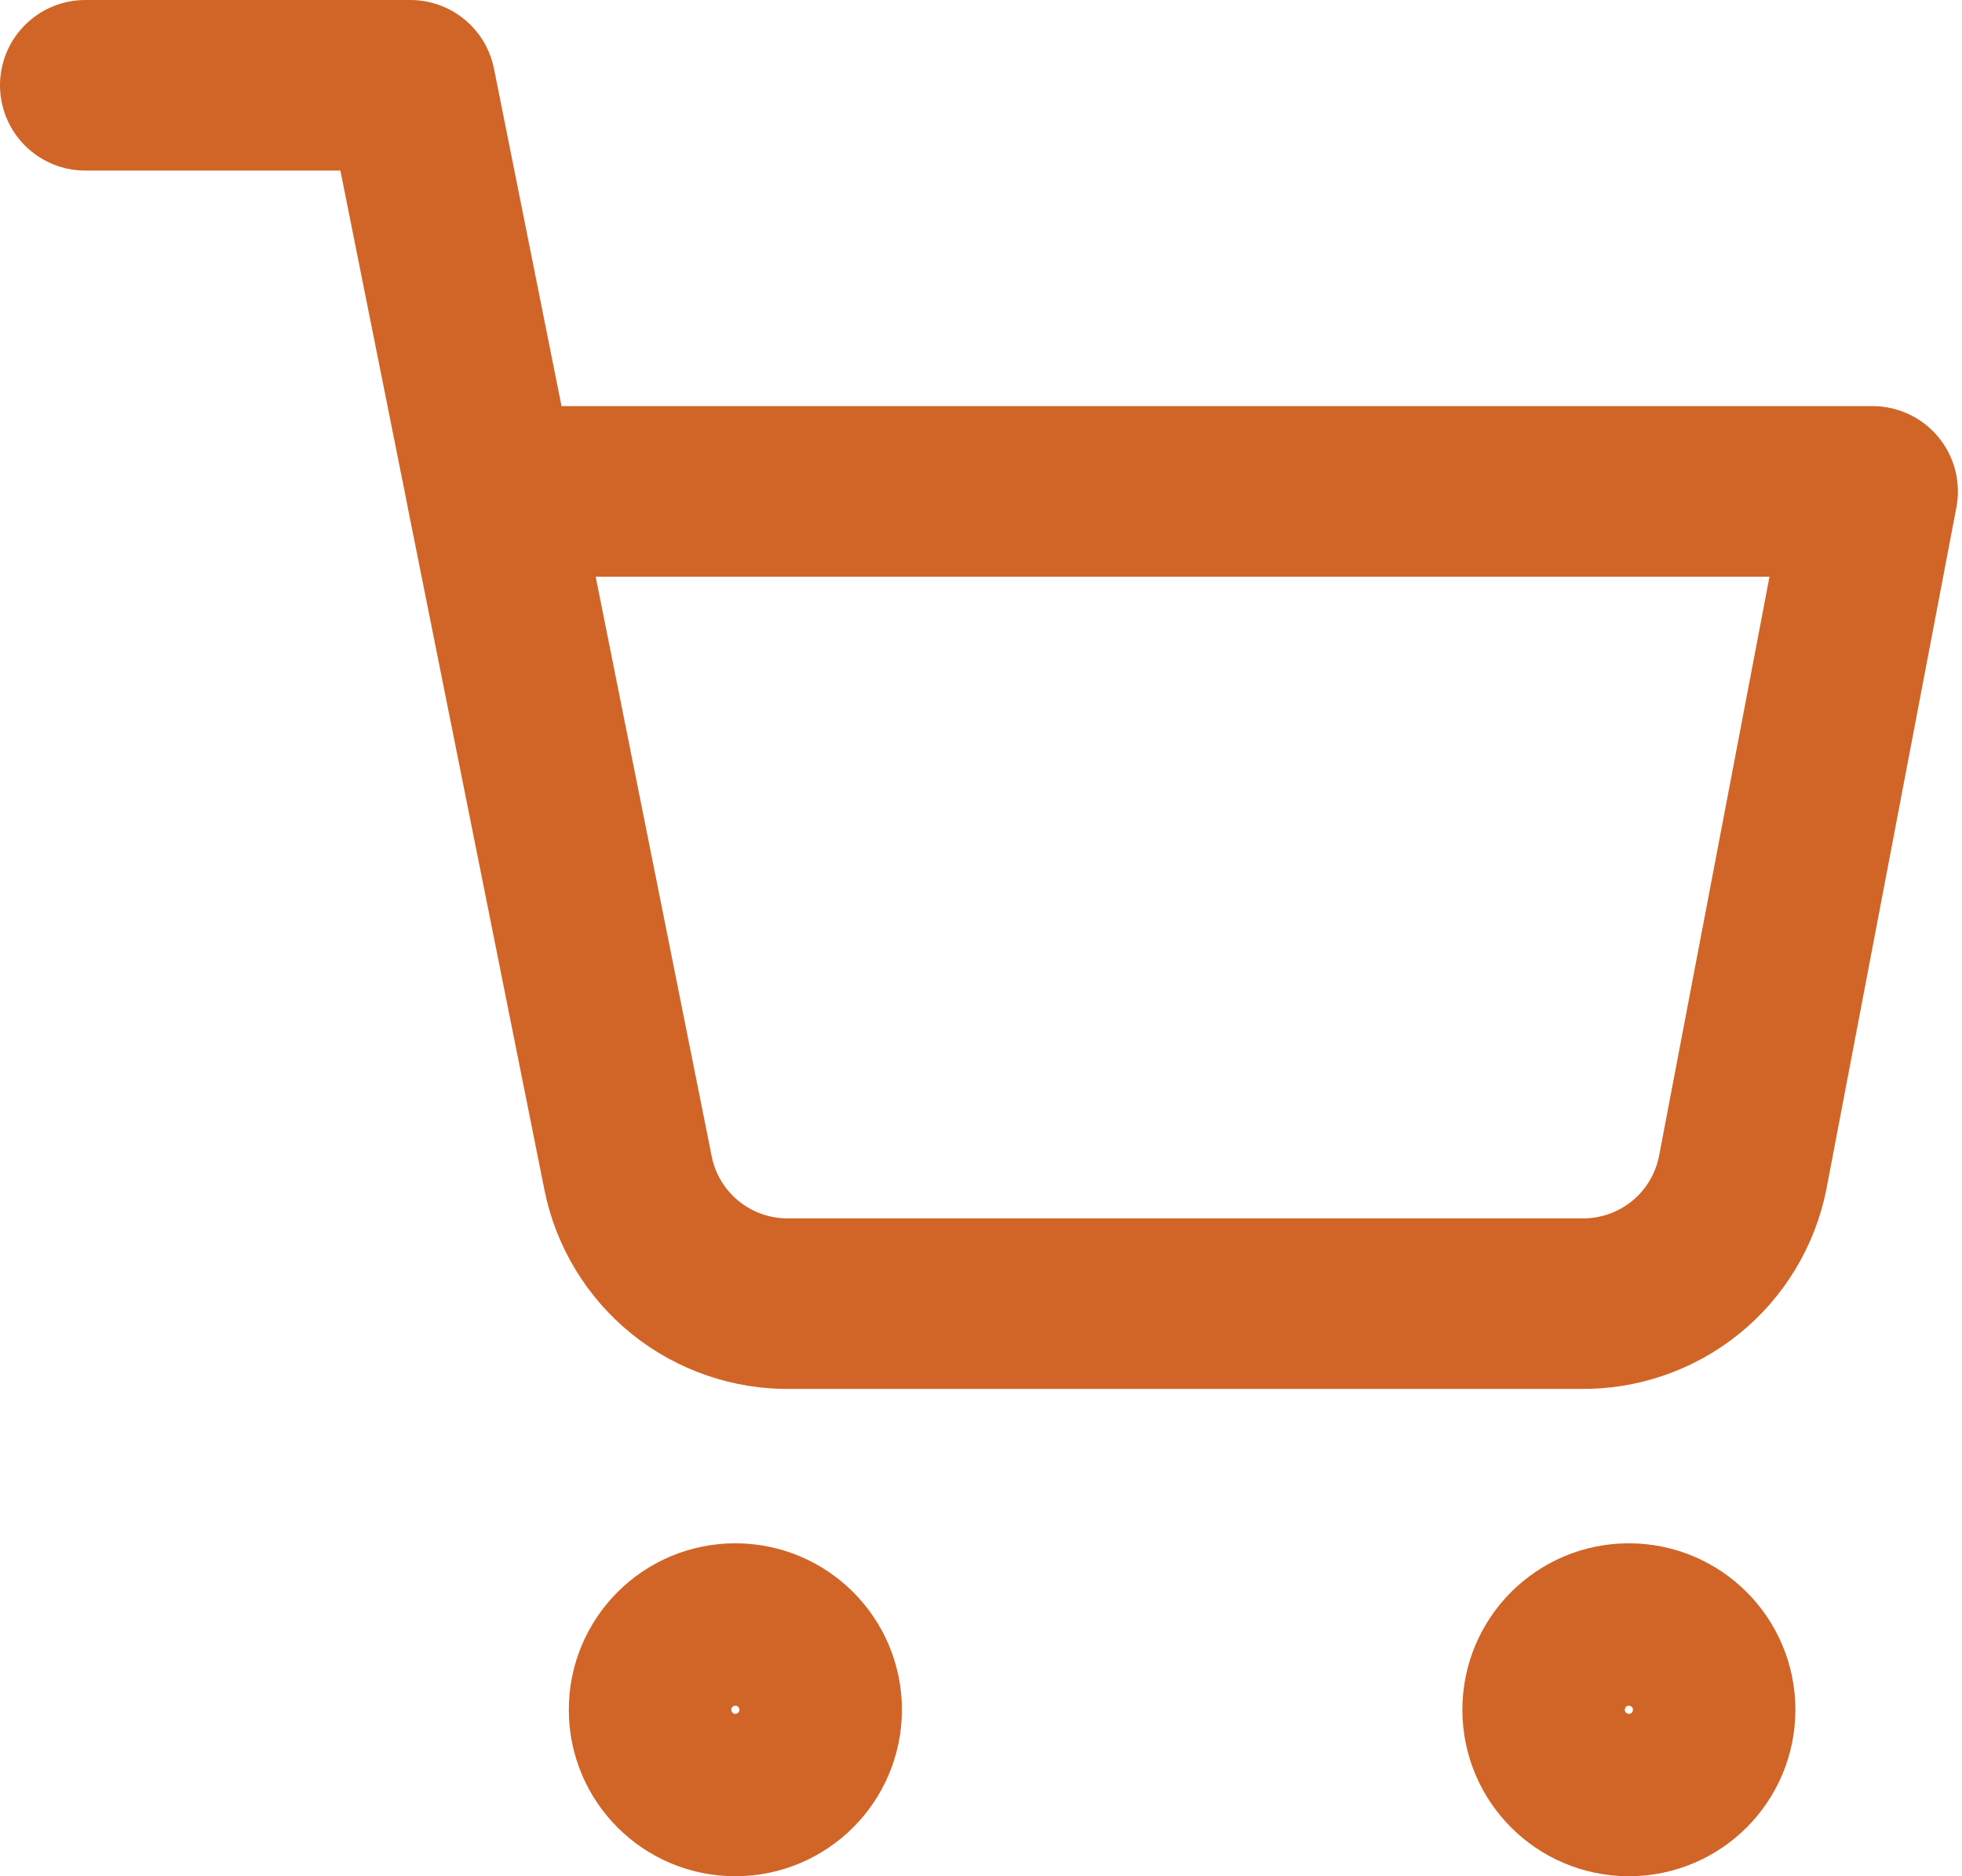
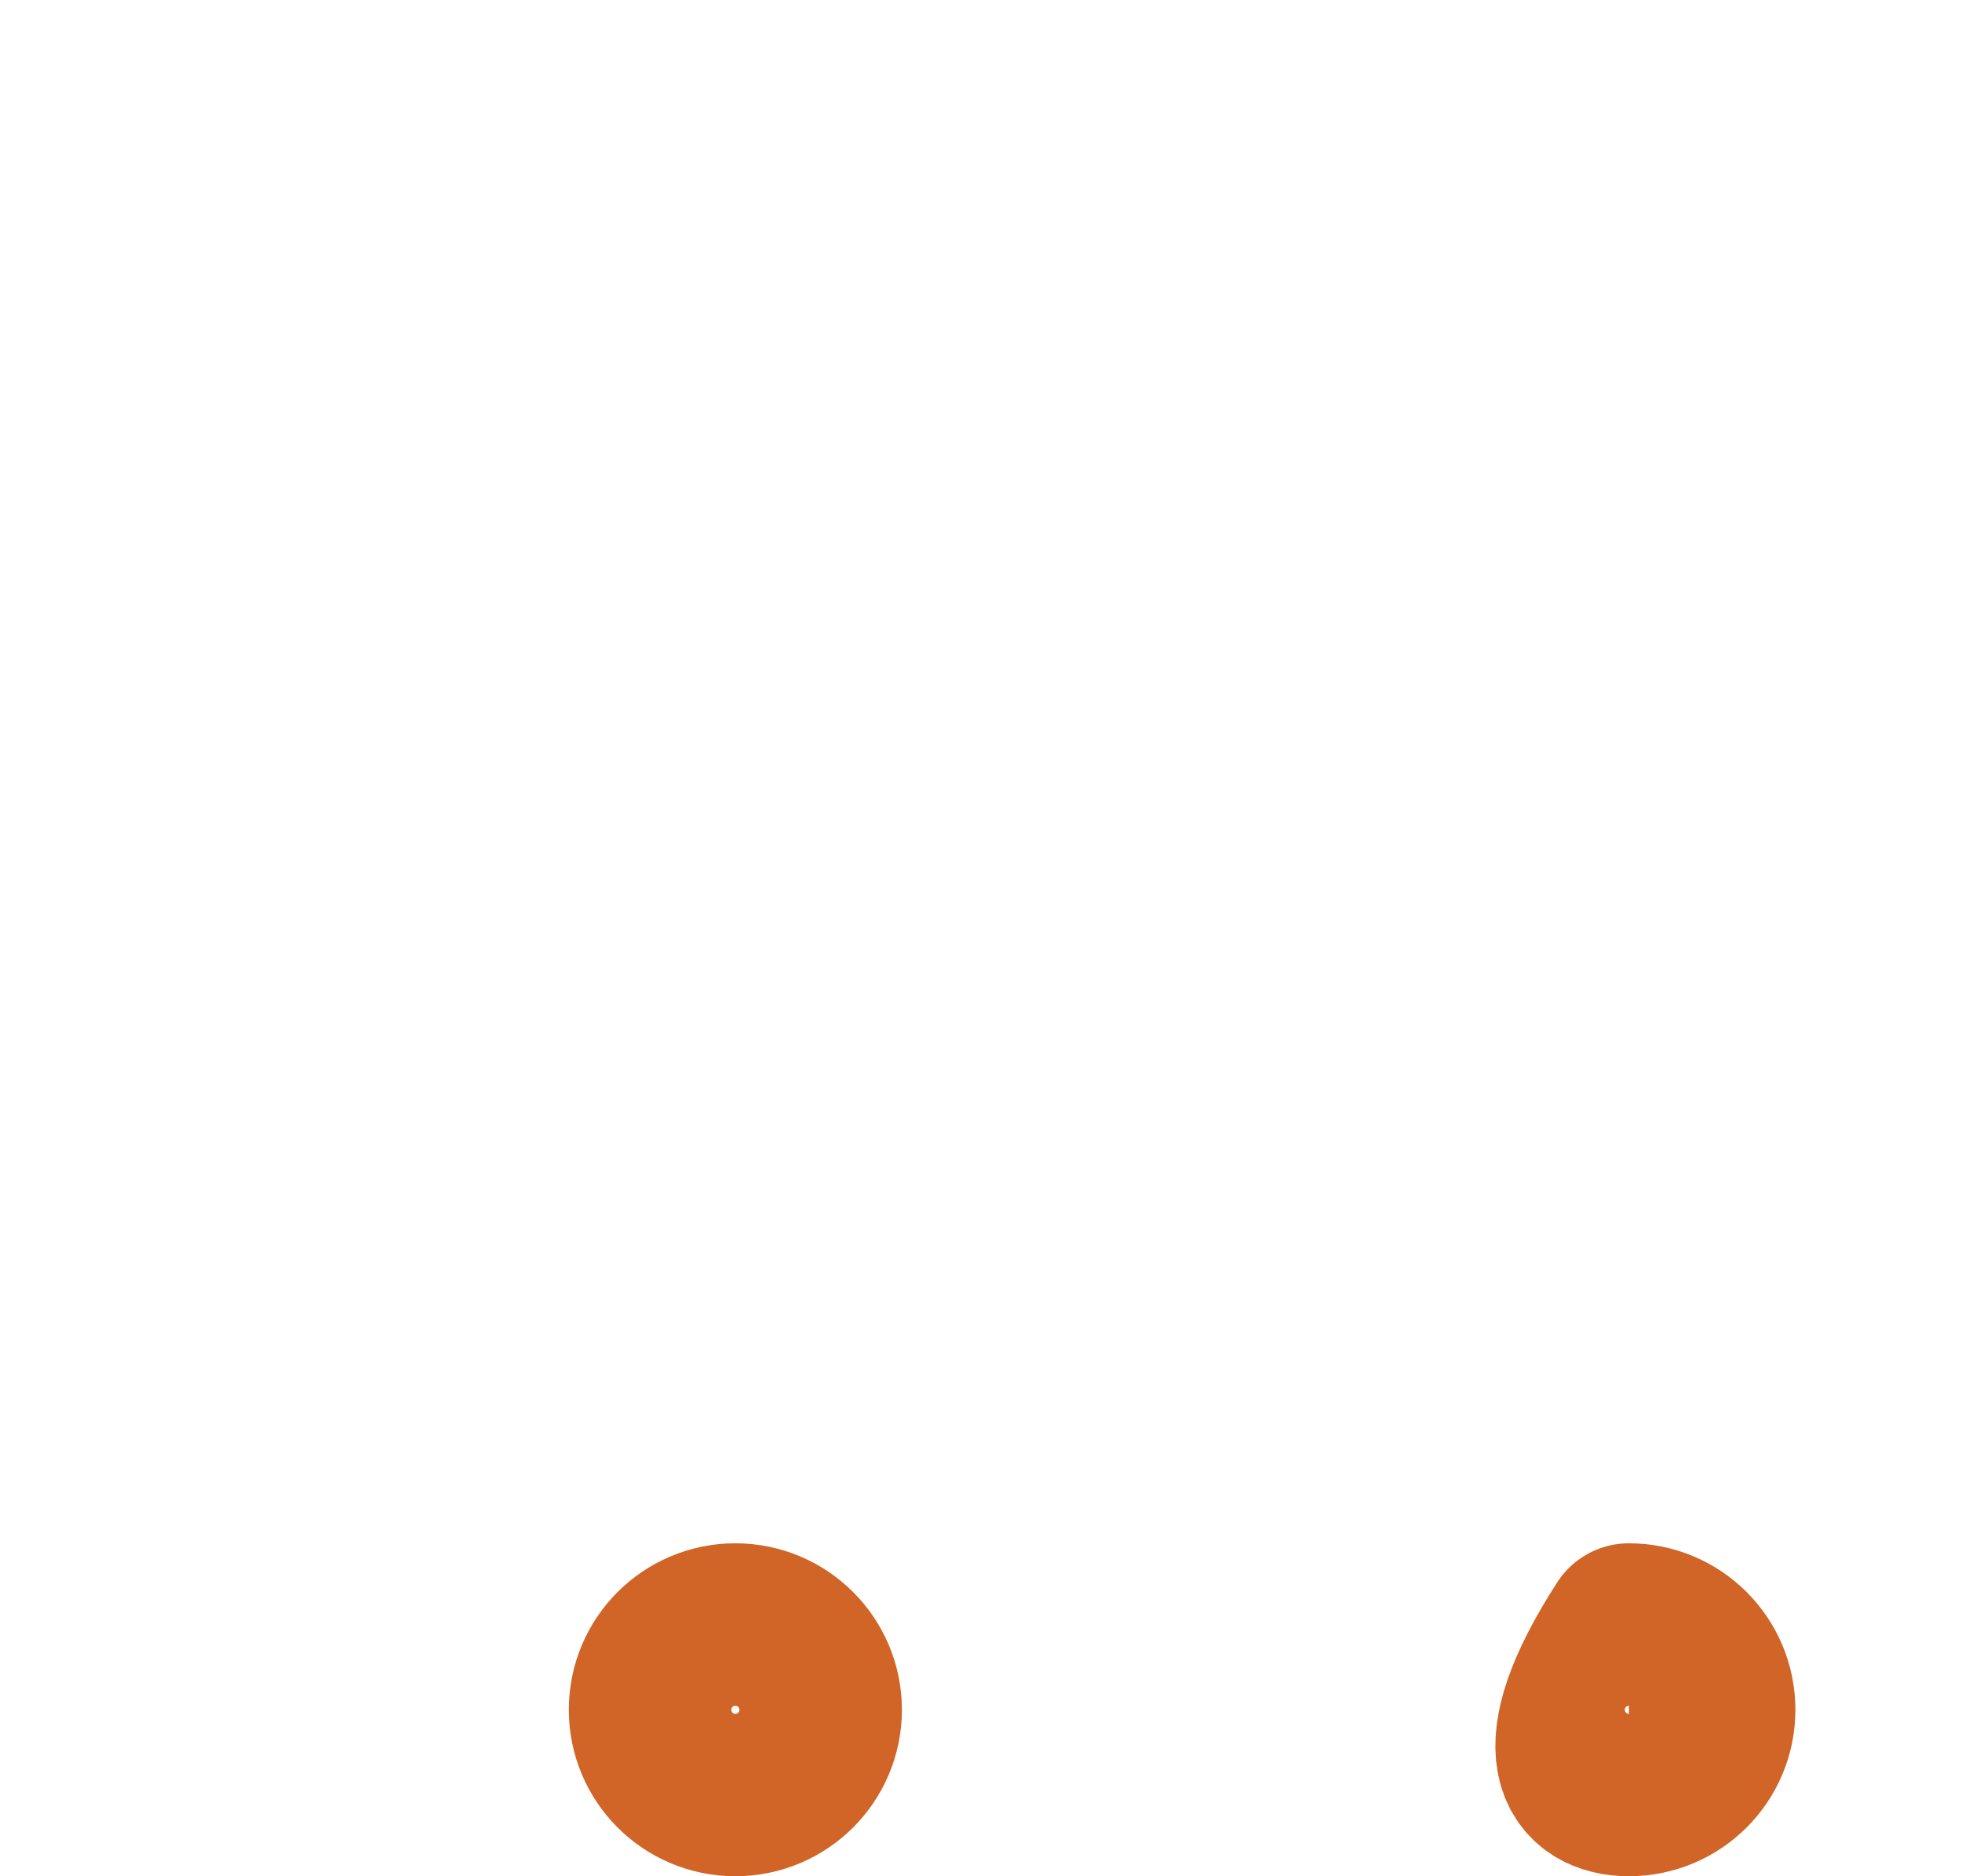
<svg xmlns="http://www.w3.org/2000/svg" width="23" height="22" viewBox="0 0 23 22" fill="none">
  <path d="M8.62 21C9.146 21 9.573 20.574 9.573 20.048C9.573 19.522 9.146 19.096 8.62 19.096C8.094 19.096 7.668 19.522 7.668 20.048C7.668 20.574 8.094 21 8.62 21Z" stroke="#D16527" stroke-width="2" stroke-linecap="round" stroke-linejoin="round" />
-   <path d="M19.095 21C19.621 21 20.047 20.574 20.047 20.048C20.047 19.522 19.621 19.096 19.095 19.096C18.569 19.096 18.143 19.522 18.143 20.048C18.143 20.574 18.569 21 19.095 21Z" stroke="#D16527" stroke-width="2" stroke-linecap="round" stroke-linejoin="round" />
-   <path d="M1 1H4.81L6.086 7.376L7.362 13.752M7.362 13.752C7.449 14.191 7.688 14.585 8.036 14.865C8.384 15.145 8.82 15.294 9.267 15.286H13.895H18.524C18.971 15.294 19.407 15.145 19.755 14.865C20.103 14.585 20.341 14.191 20.429 13.752L21.952 5.762H5.762L7.362 13.752Z" stroke="#D16527" stroke-width="2" stroke-linecap="round" stroke-linejoin="round" />
+   <path d="M19.095 21C19.621 21 20.047 20.574 20.047 20.048C20.047 19.522 19.621 19.096 19.095 19.096C18.143 20.574 18.569 21 19.095 21Z" stroke="#D16527" stroke-width="2" stroke-linecap="round" stroke-linejoin="round" />
</svg>